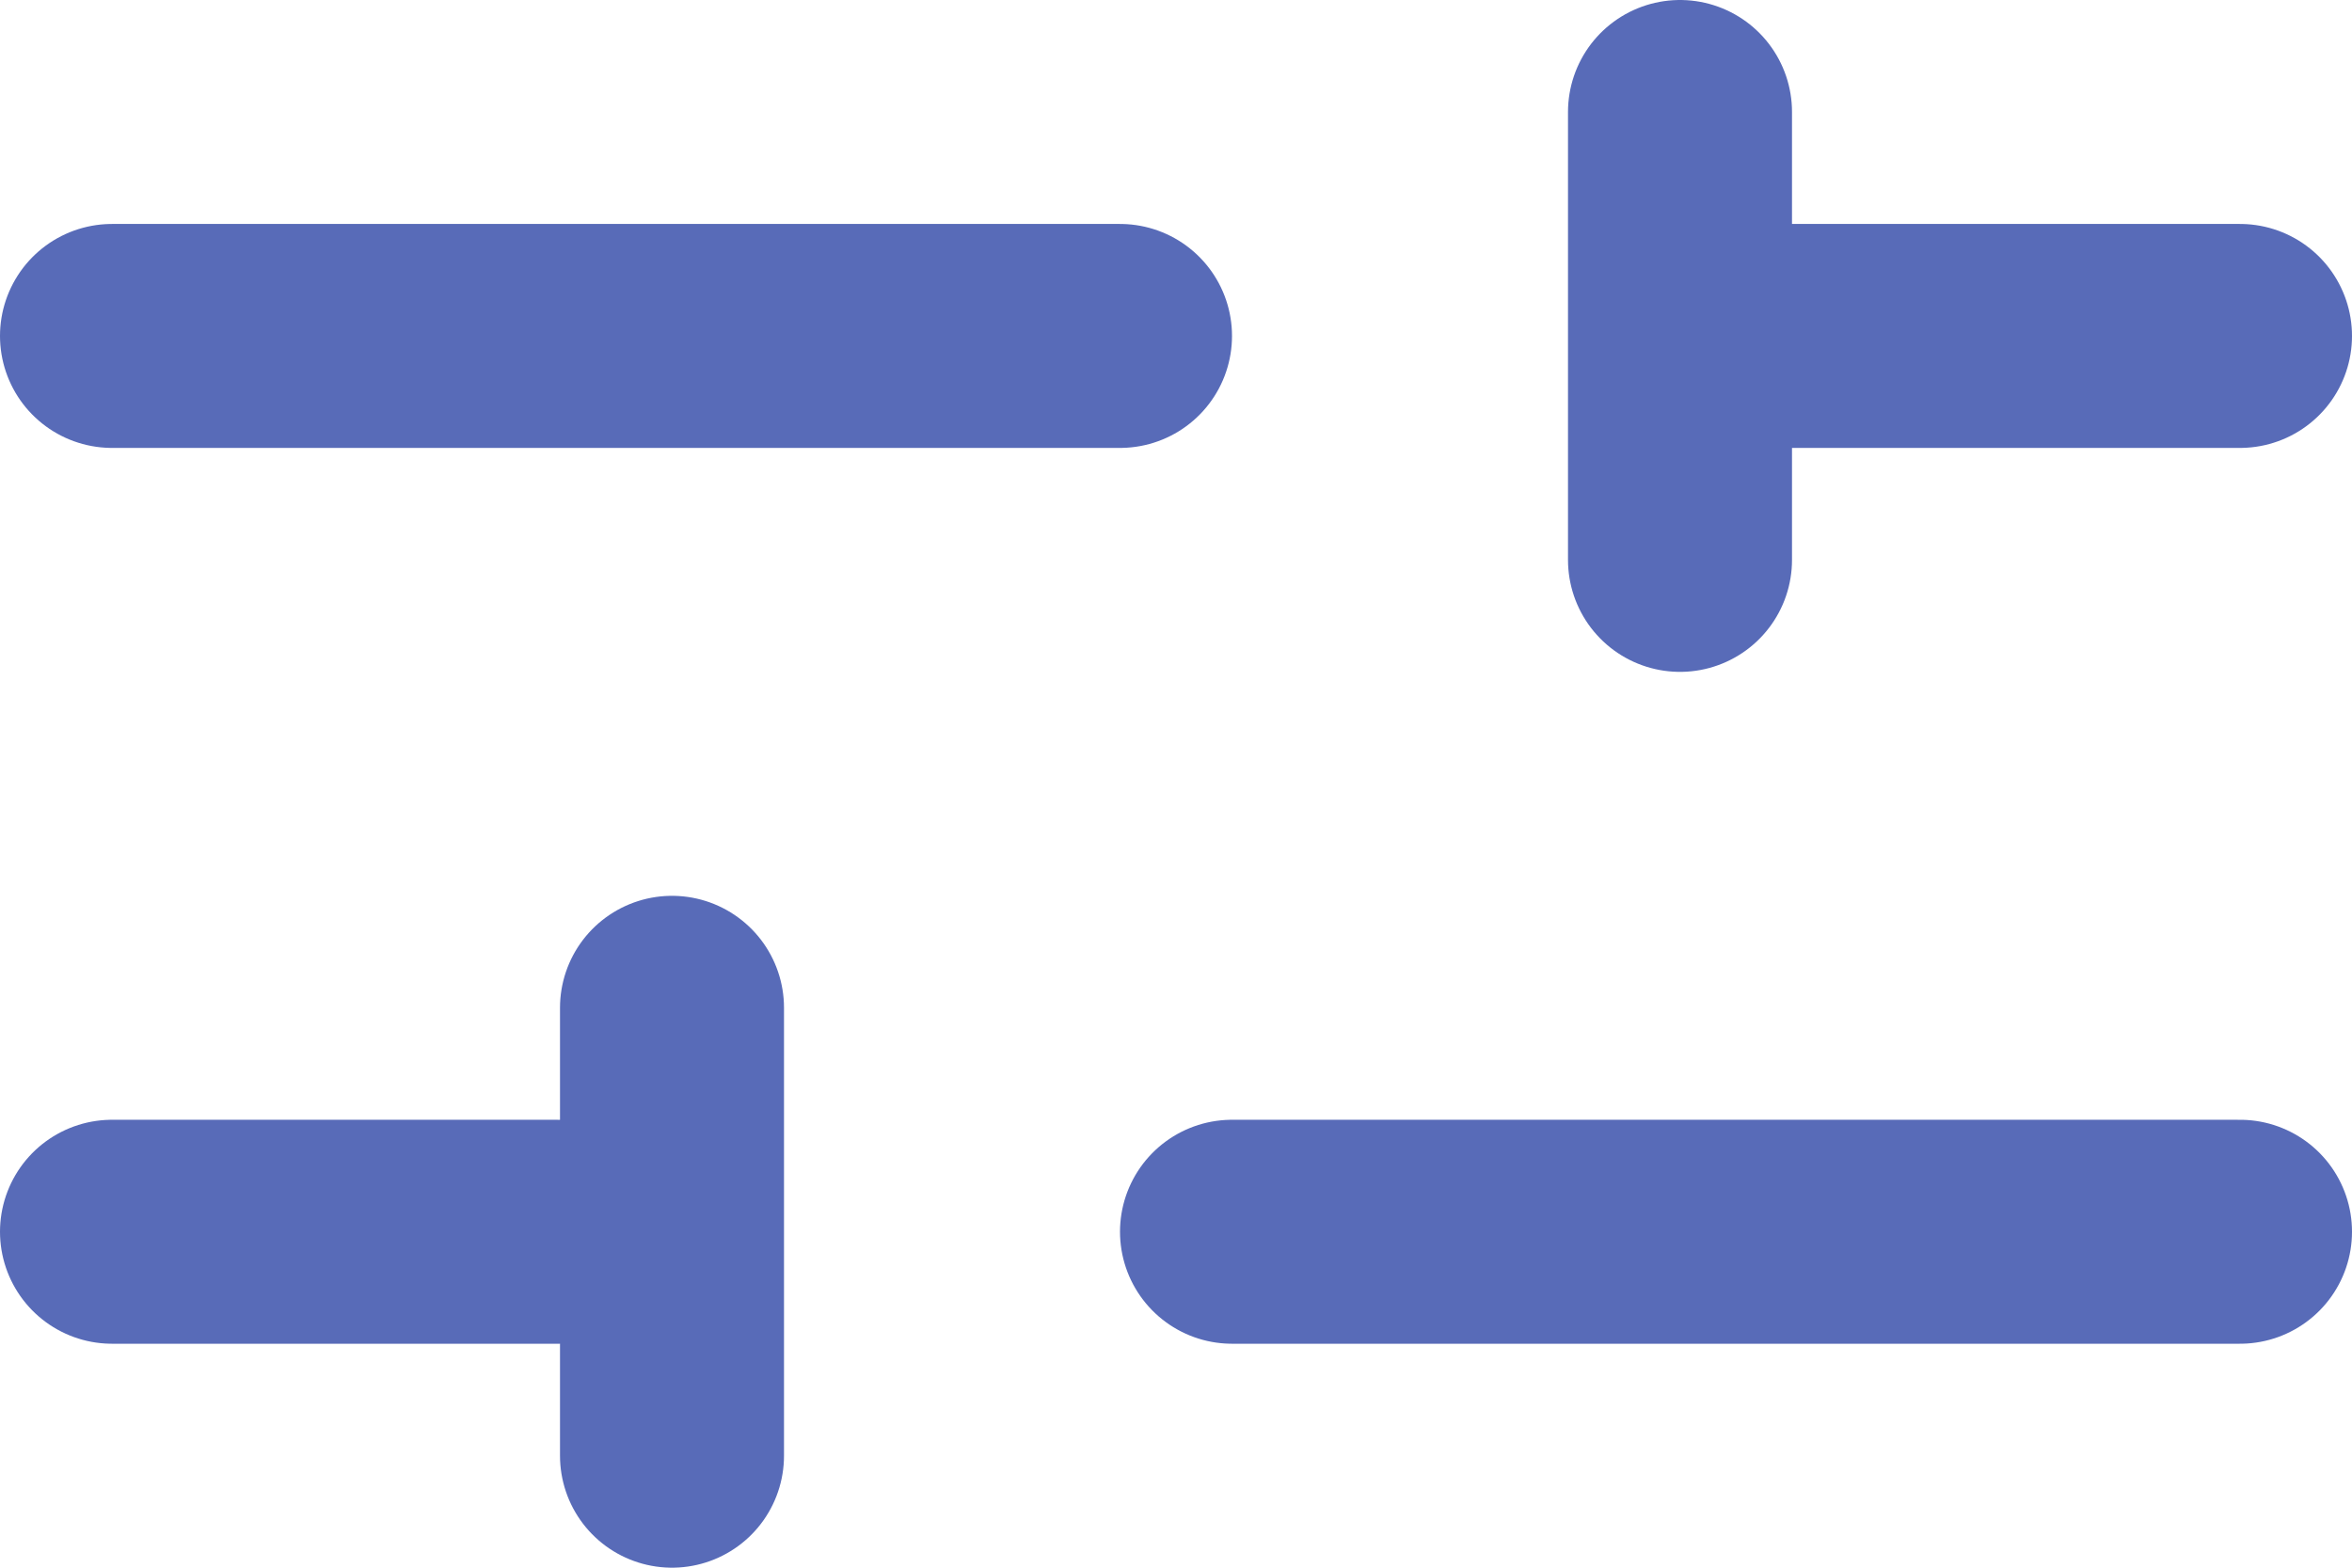
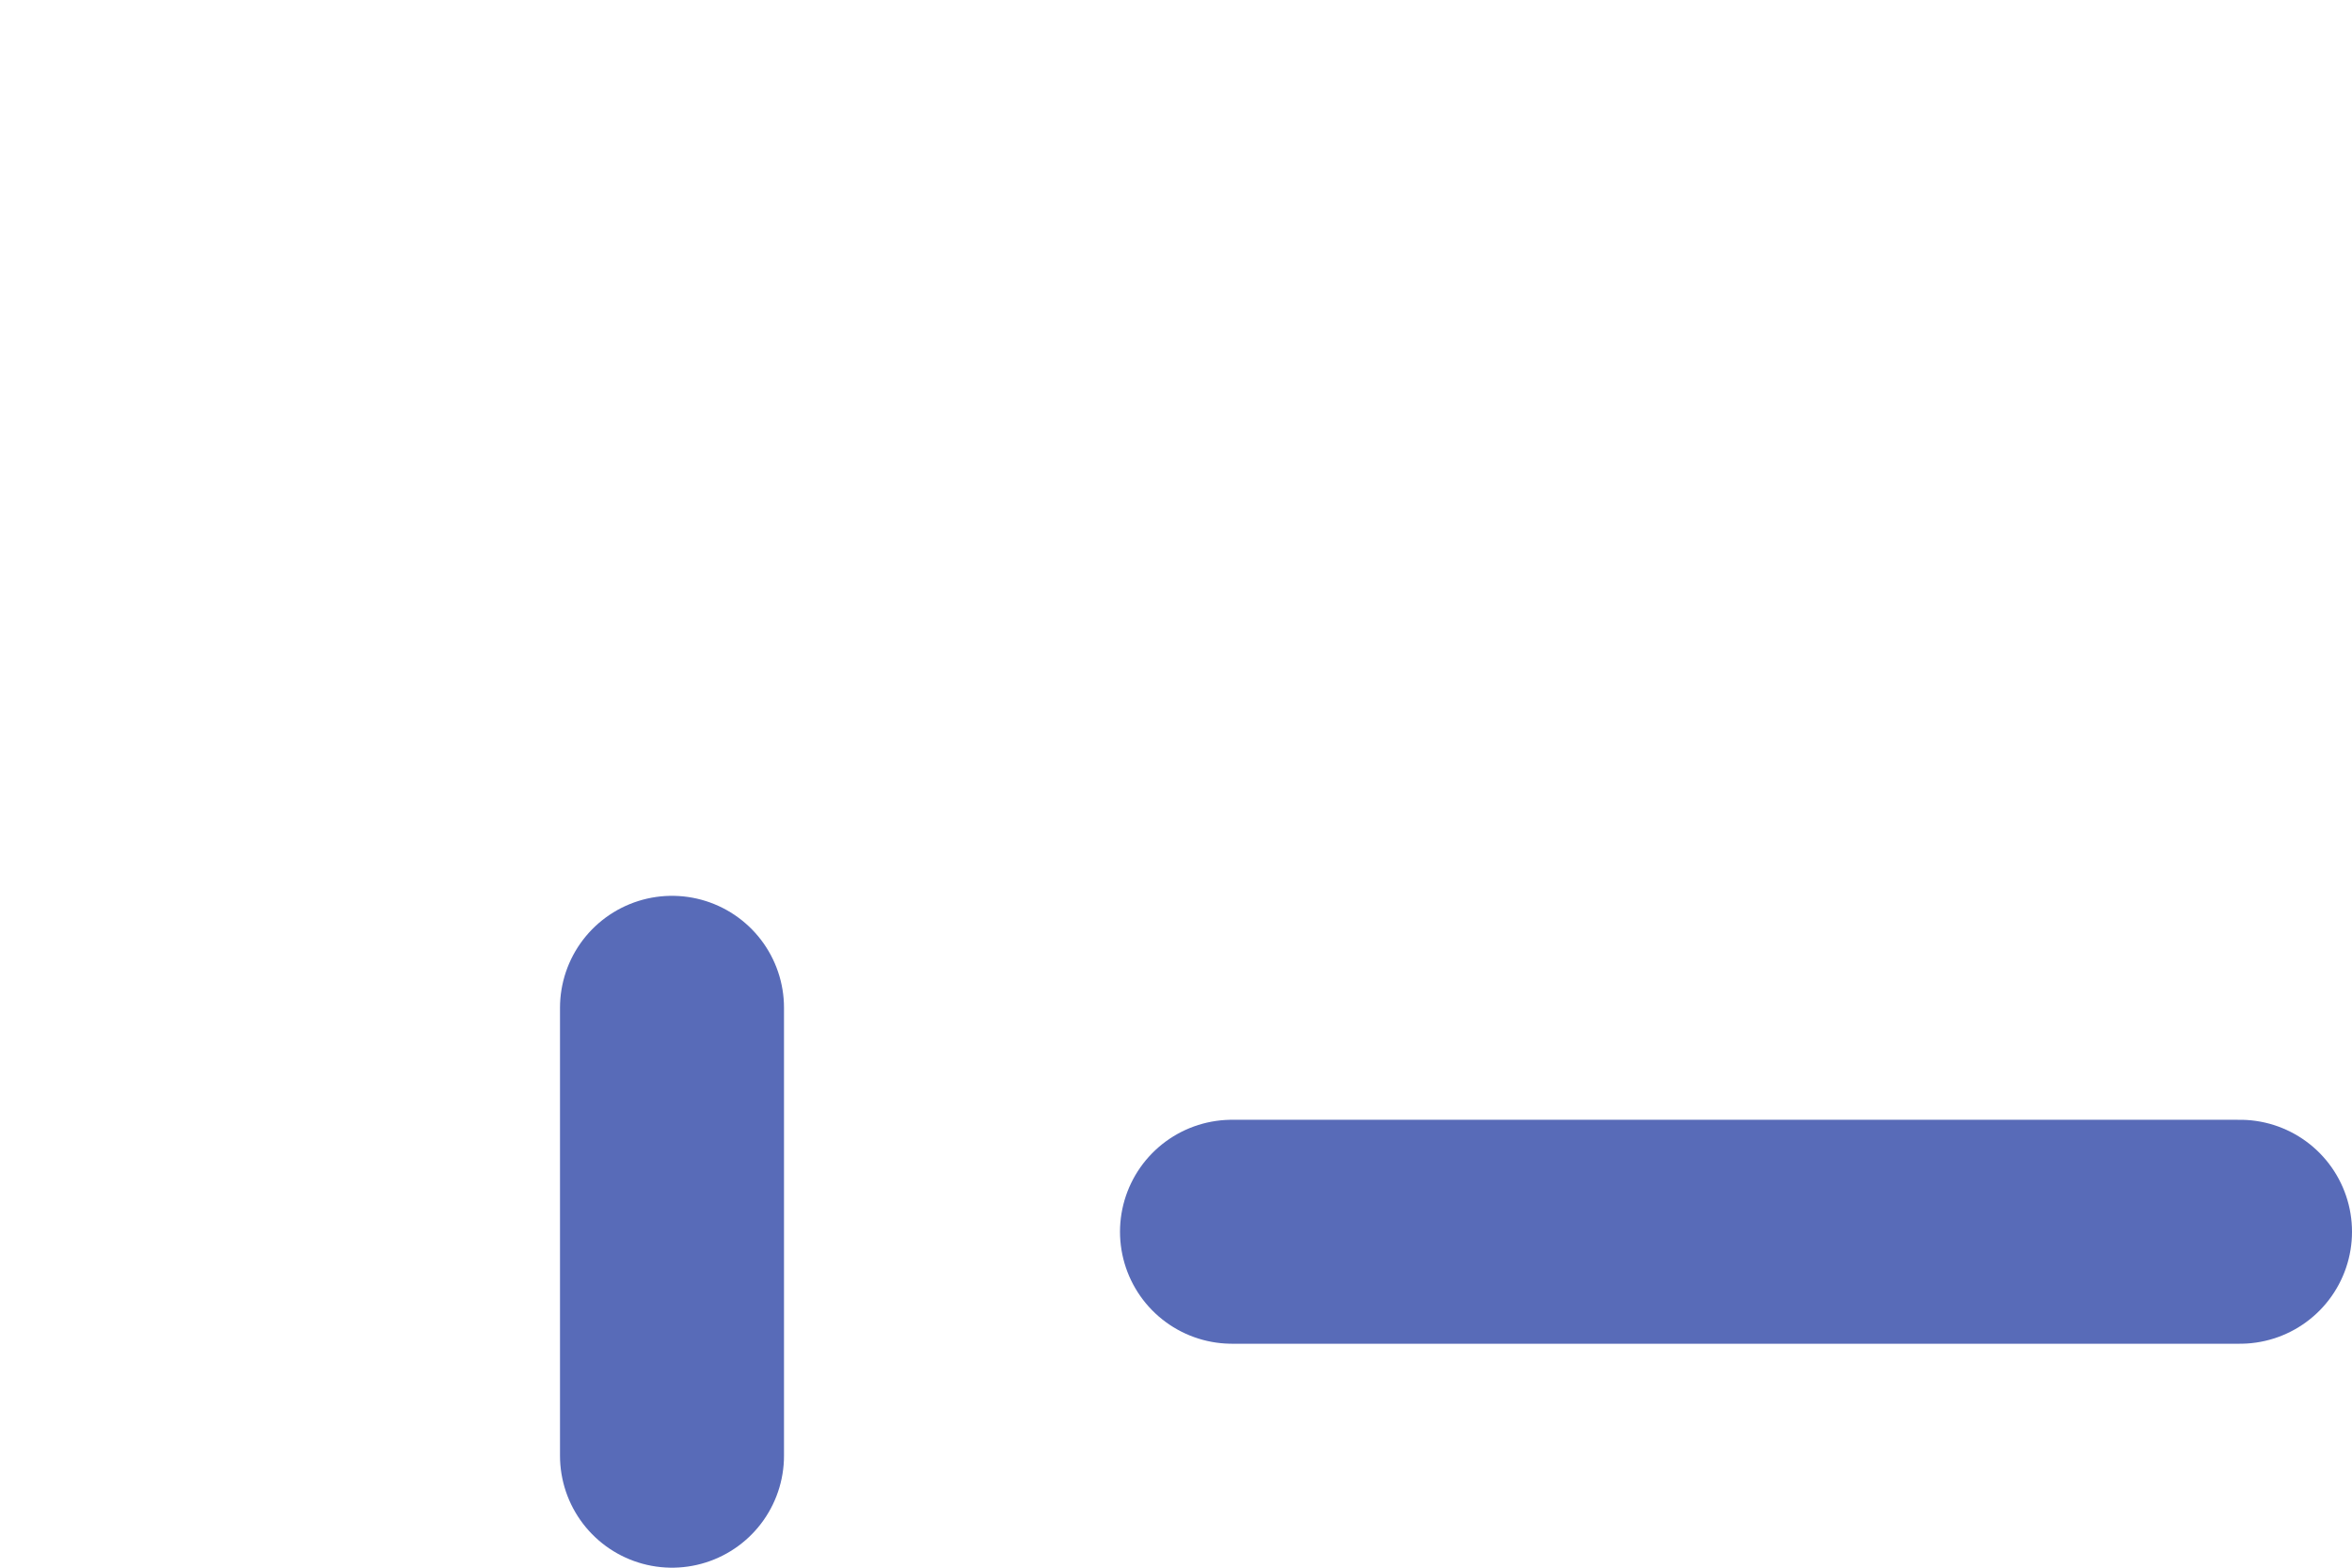
<svg xmlns="http://www.w3.org/2000/svg" width="21" height="14" viewBox="0 0 21 14" fill="none">
-   <path d="M10 3H1" stroke="#586BB8" stroke-width="2" stroke-linecap="round" stroke-linejoin="round" />
-   <path d="M20 3H16" stroke="#586BB8" stroke-width="2" stroke-linecap="round" stroke-linejoin="round" />
-   <path d="M15 1V5" stroke="#586BB8" stroke-width="2" stroke-linecap="round" stroke-linejoin="round" />
  <path d="M11 11L20 11" stroke="#586BB8" stroke-width="2" stroke-linecap="round" stroke-linejoin="round" />
-   <path d="M1 11H5" stroke="#586BB8" stroke-width="2" stroke-linecap="round" stroke-linejoin="round" />
  <path d="M6 13L6 9" stroke="#586BB8" stroke-width="2" stroke-linecap="round" stroke-linejoin="round" />
</svg>